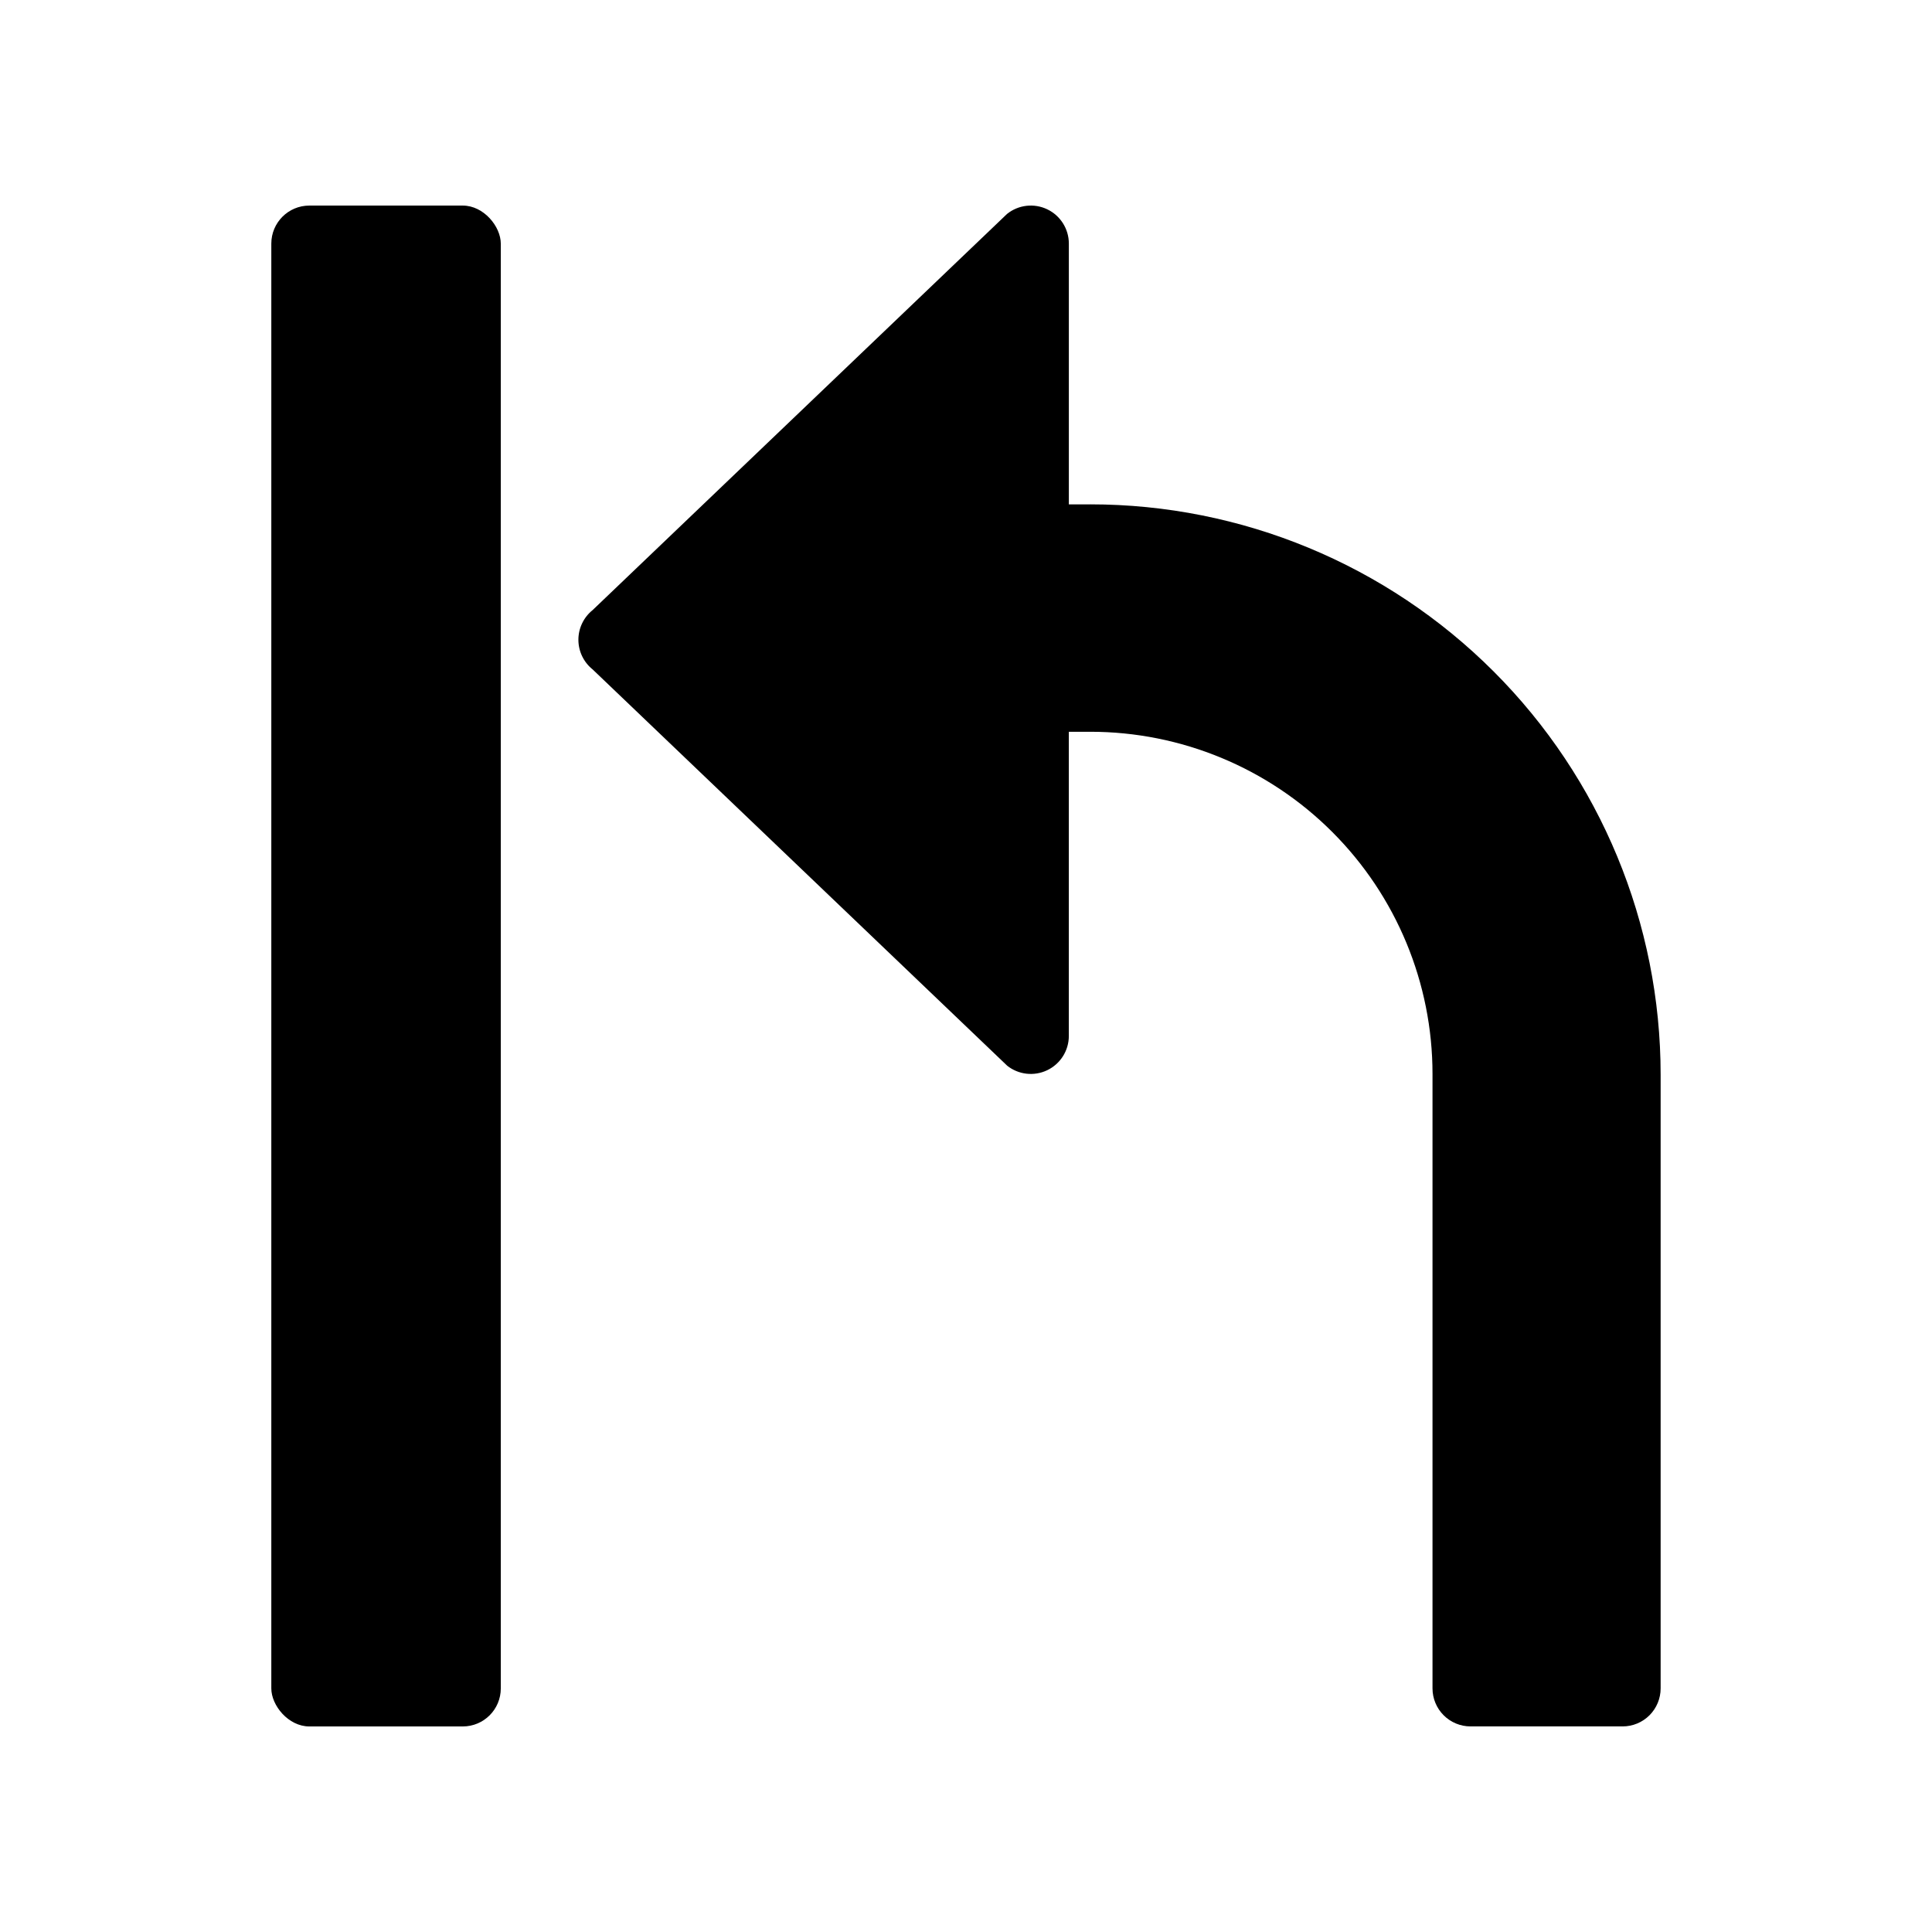
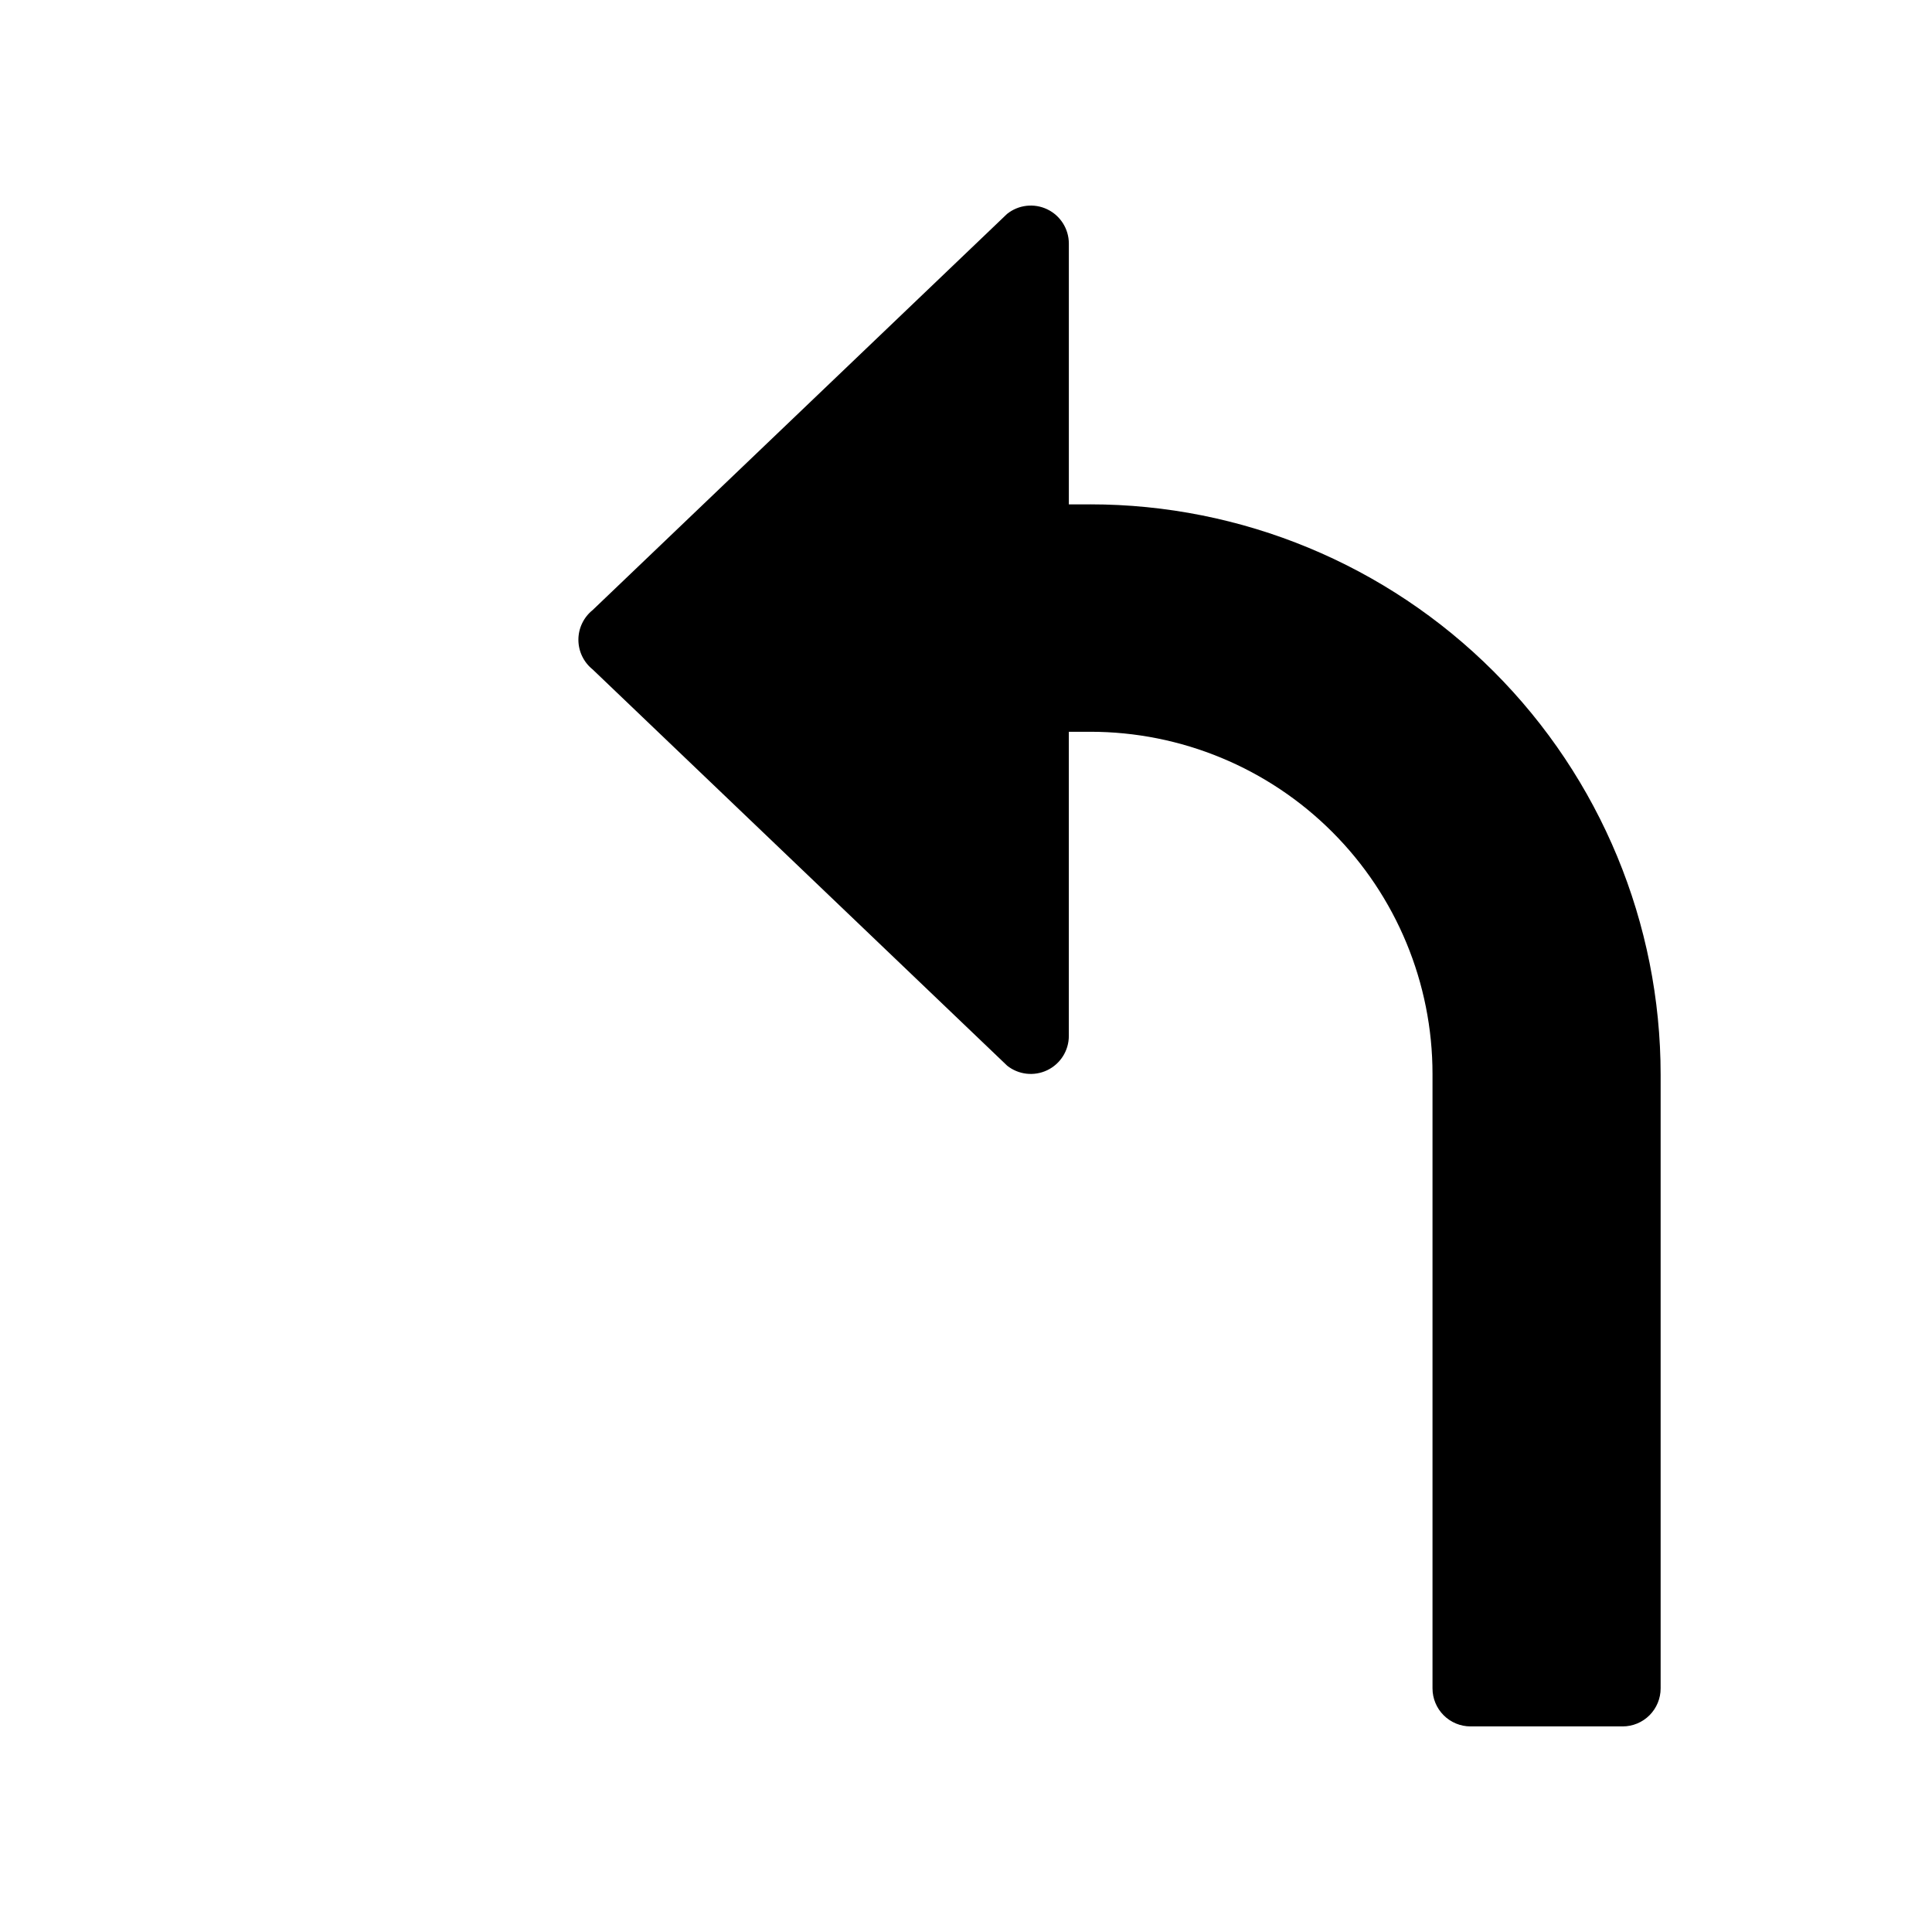
<svg xmlns="http://www.w3.org/2000/svg" fill="#000000" width="800px" height="800px" version="1.1" viewBox="144 144 512 512">
  <g>
    <path d="m432.95 277.67h-5.695v-69.121c0-3.871-2.223-7.402-5.715-9.078-3.492-1.676-7.637-1.203-10.66 1.219l-109.83 104.99c-2.383 1.914-3.769 4.805-3.769 7.859 0 3.059 1.387 5.949 3.769 7.859l109.83 104.99-0.004 0.004c3.023 2.422 7.168 2.894 10.66 1.219 3.492-1.676 5.715-5.207 5.715-9.078v-80.609h5.695c24.051 0 47.117 9.555 64.121 26.562 17.008 17.004 26.562 40.07 26.562 64.121v162.83c0 2.672 1.062 5.234 2.953 7.125 1.887 1.891 4.453 2.953 7.125 2.953h40.305c2.672 0 5.234-1.062 7.125-2.953 1.887-1.891 2.949-4.453 2.949-7.125v-162.63c0-40.086-15.922-78.531-44.27-106.88-28.344-28.344-66.785-44.27-106.87-44.27z" />
-     <path d="m225.98 198.48h40.656c5.566 0 10.078 5.566 10.078 10.078v382.89c0 5.566-4.512 10.078-10.078 10.078h-40.656c-5.566 0-10.078-5.566-10.078-10.078v-382.89c0-5.566 4.512-10.078 10.078-10.078z" />
  </g>
</svg>